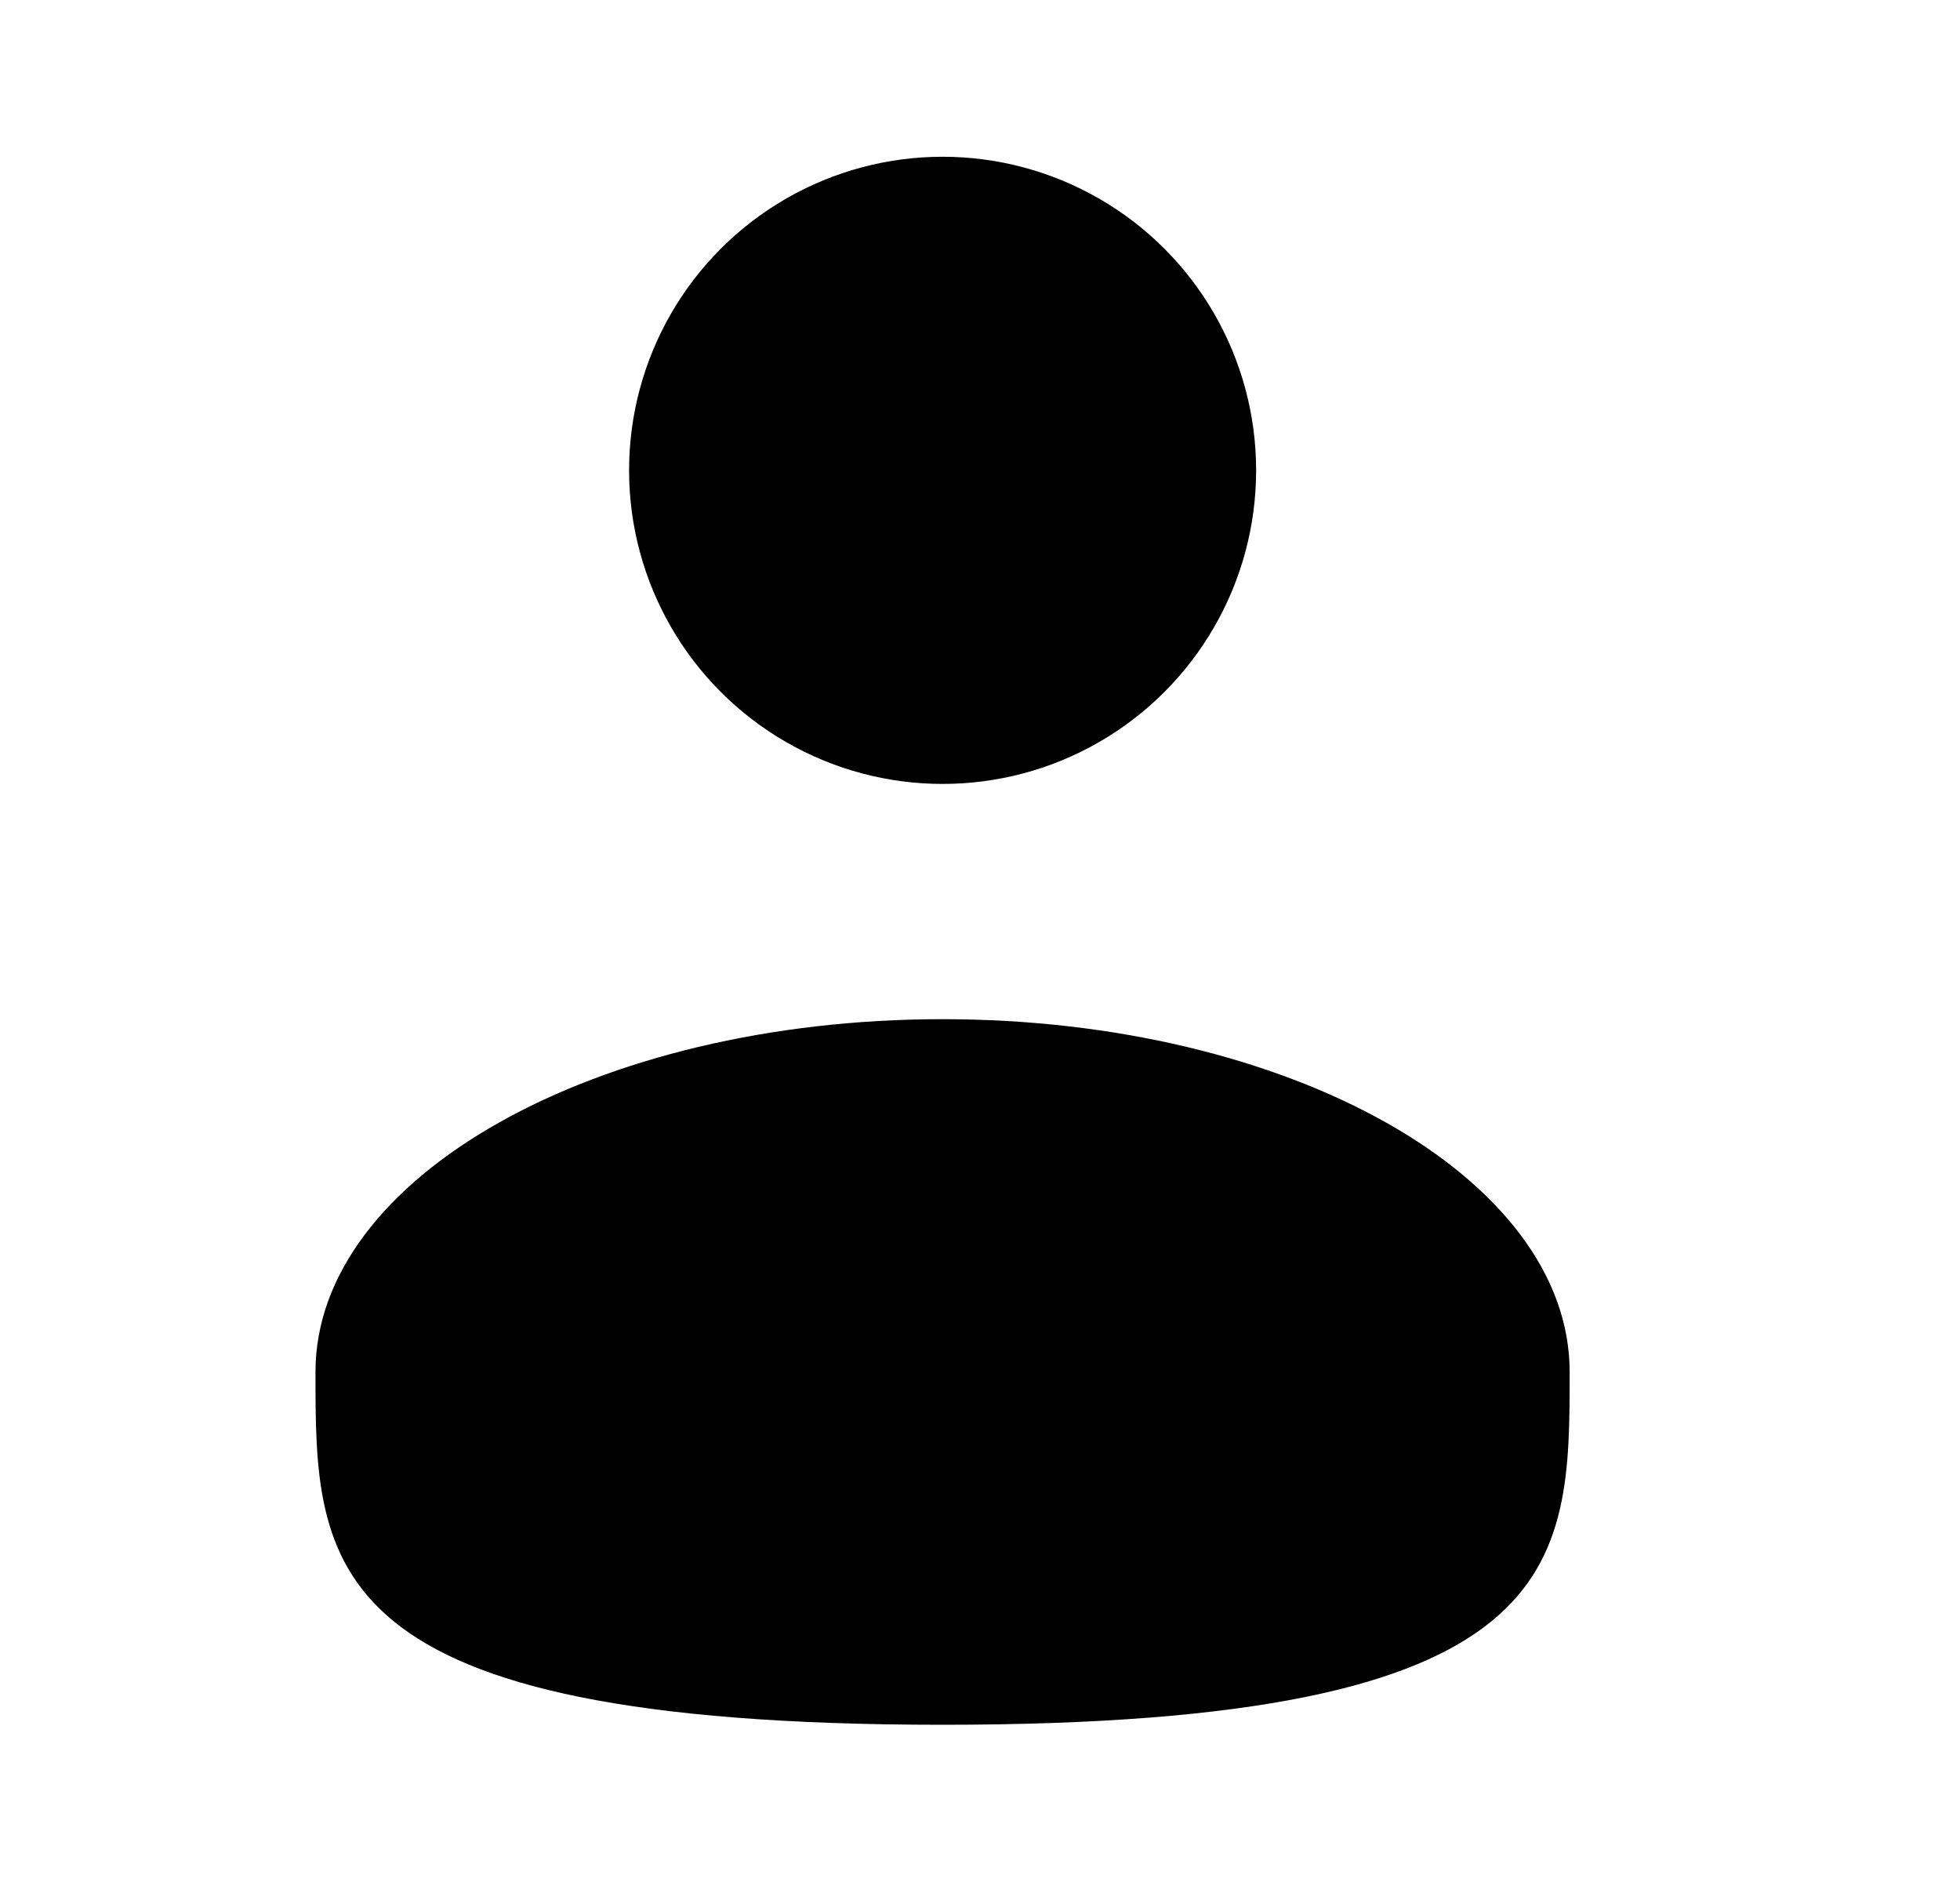
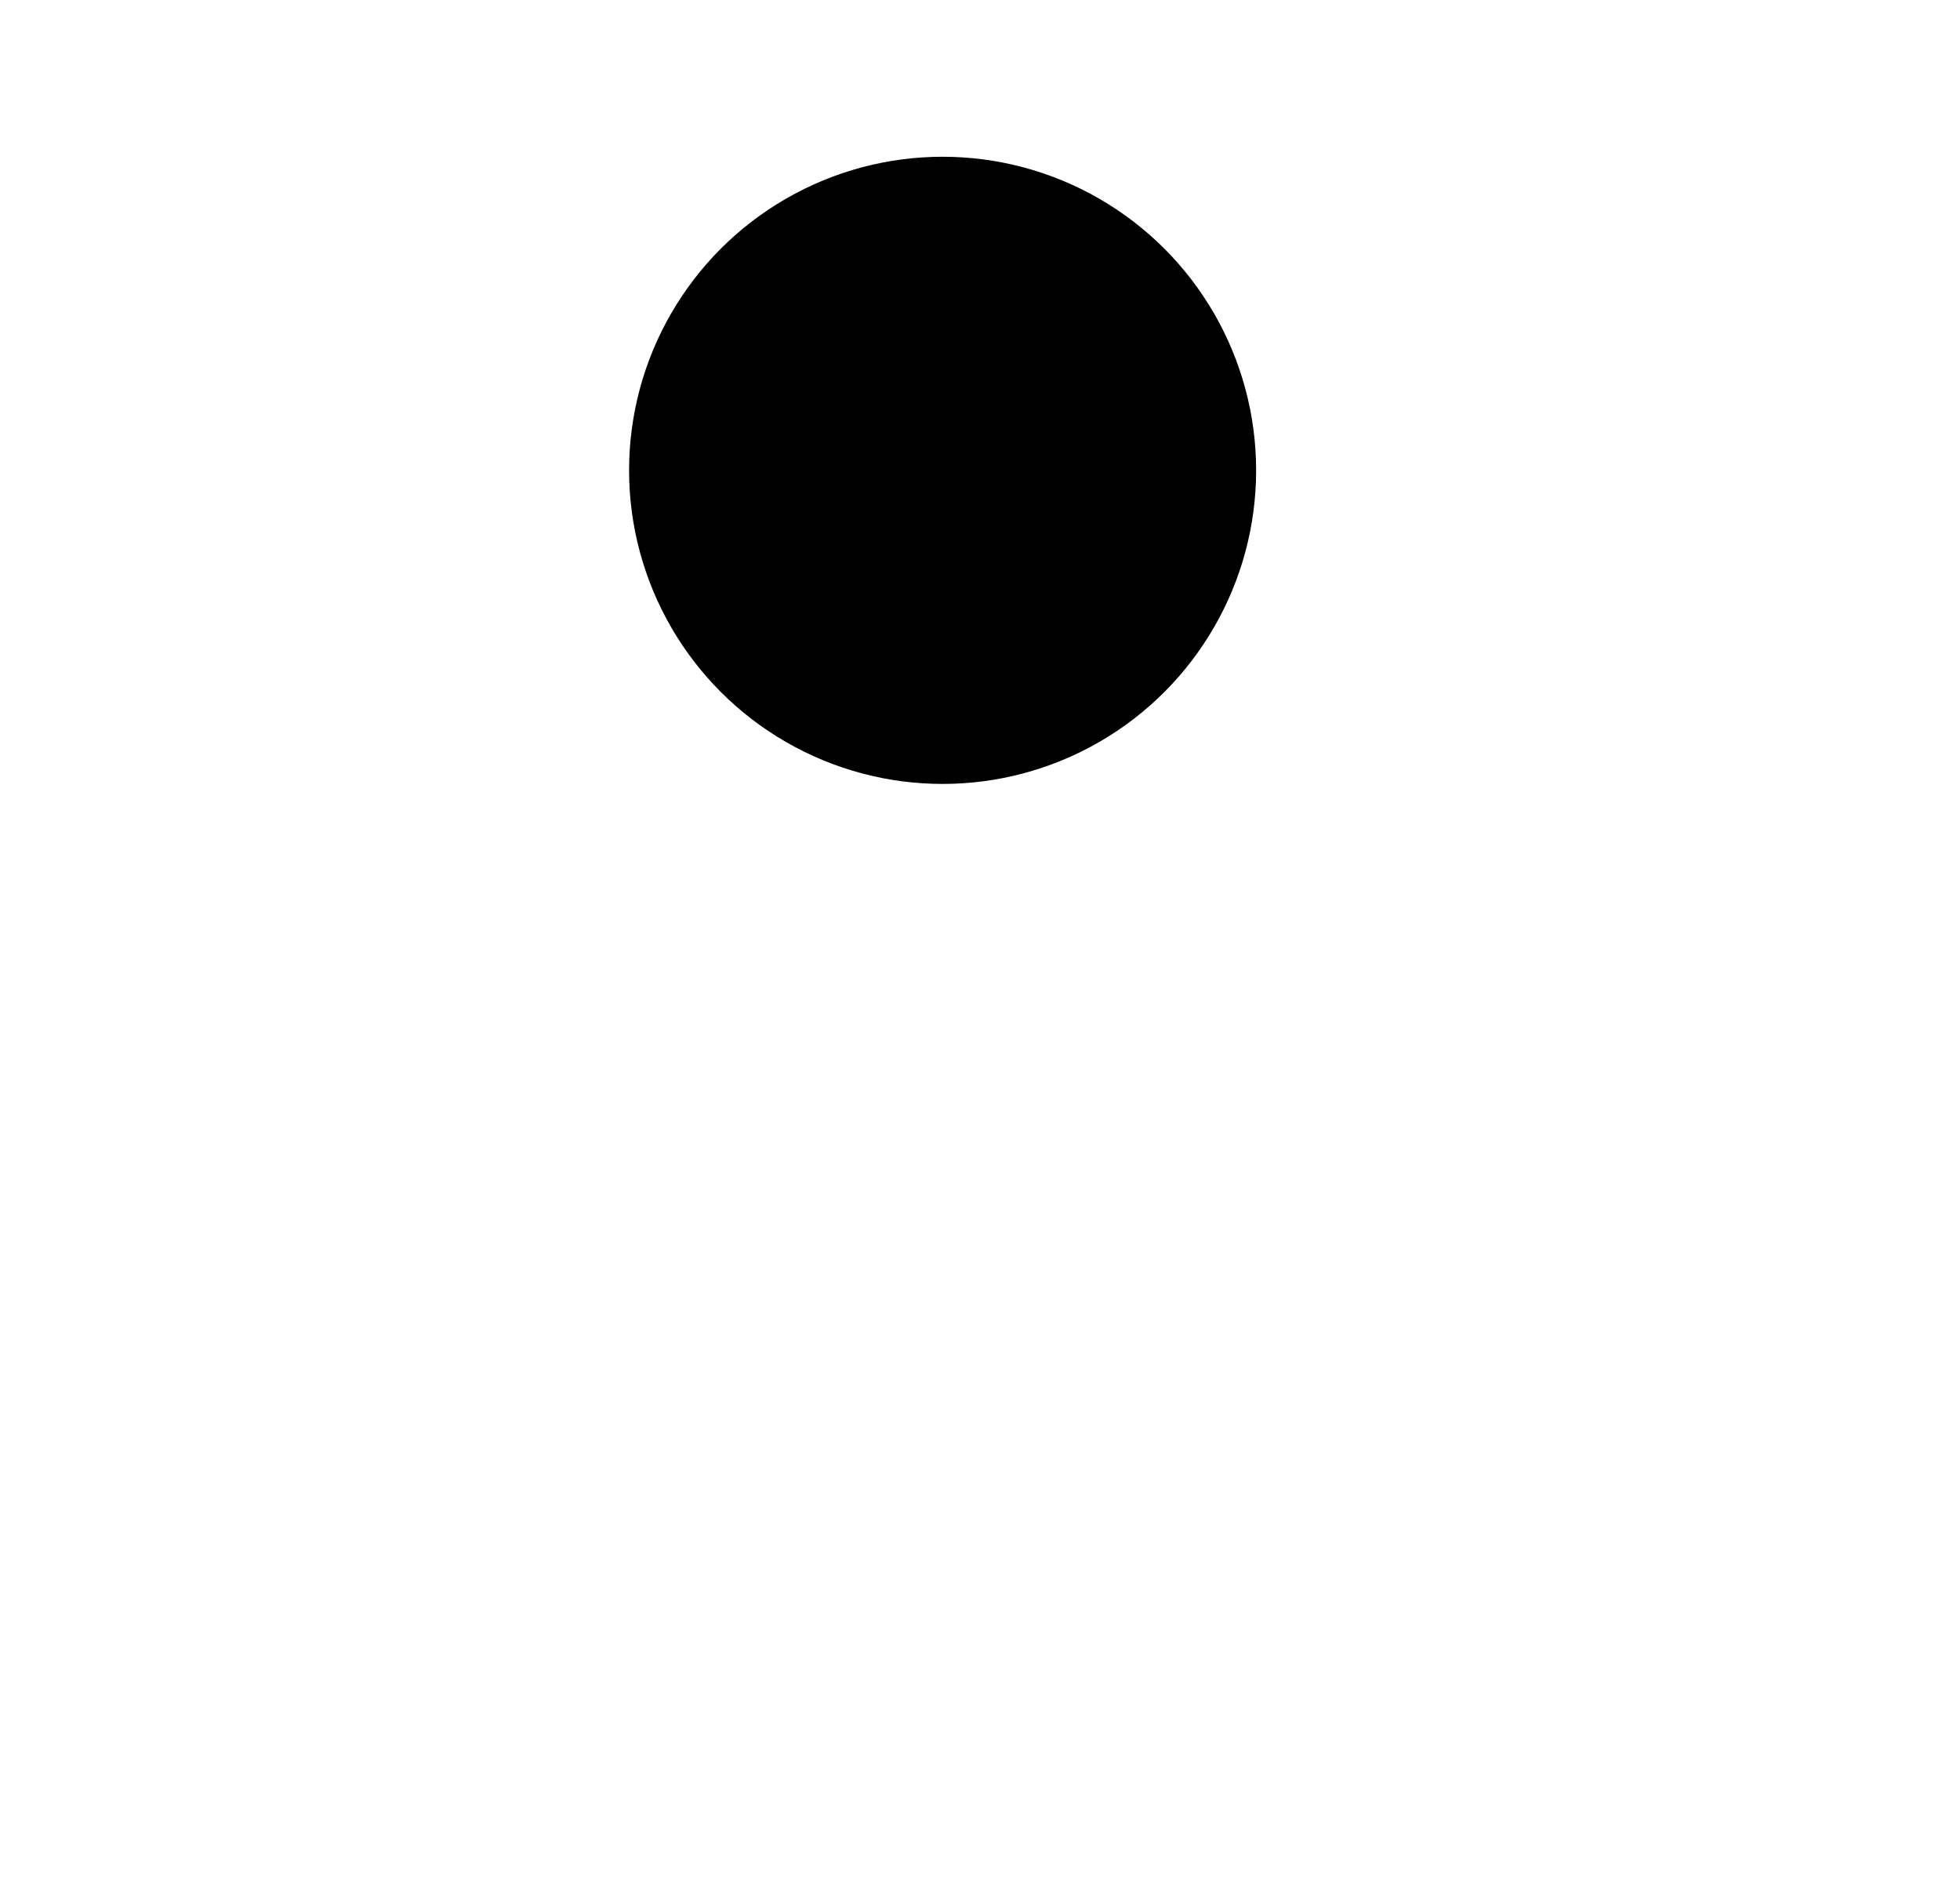
<svg xmlns="http://www.w3.org/2000/svg" width="25" height="24" viewBox="0 0 25 24" fill="none">
  <circle cx="12.023" cy="5.998" r="3.999" fill="black" />
-   <path d="M20.021 17.496C20.021 19.981 20.021 21.995 12.023 21.995C4.024 21.995 4.024 19.981 4.024 17.496C4.024 15.011 7.605 12.997 12.023 12.997C16.44 12.997 20.021 15.011 20.021 17.496Z" fill="black" />
</svg>